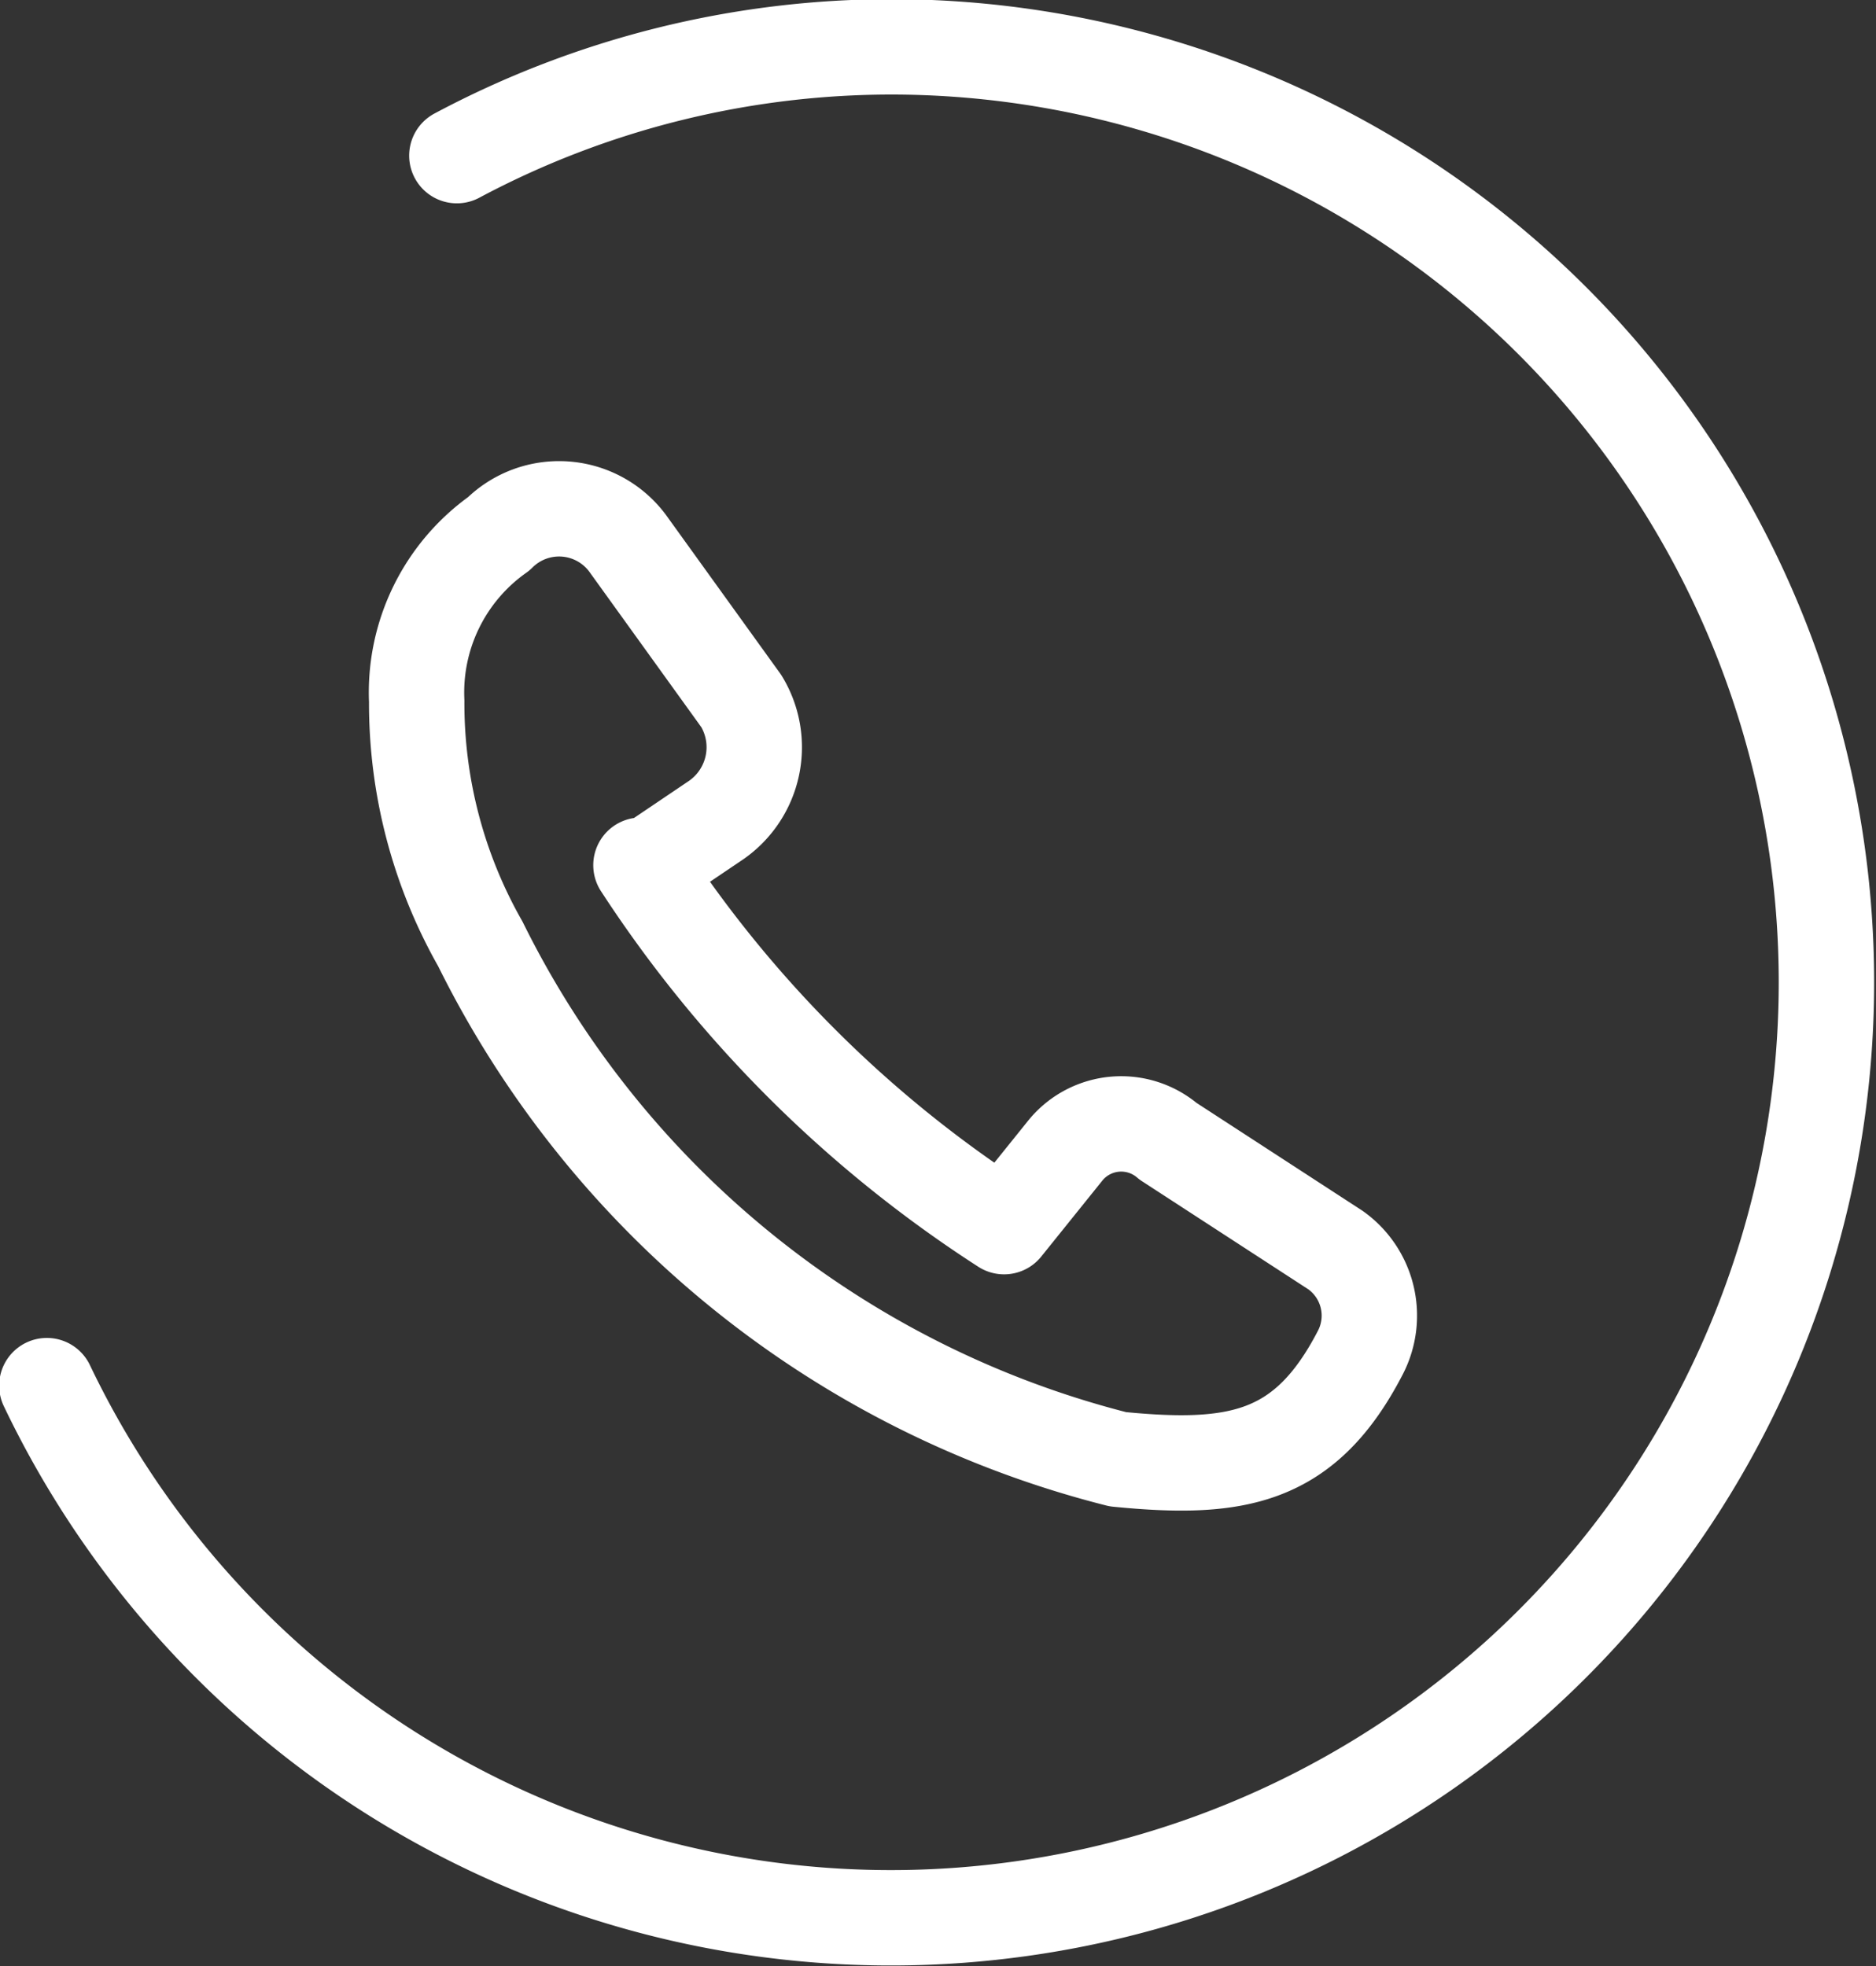
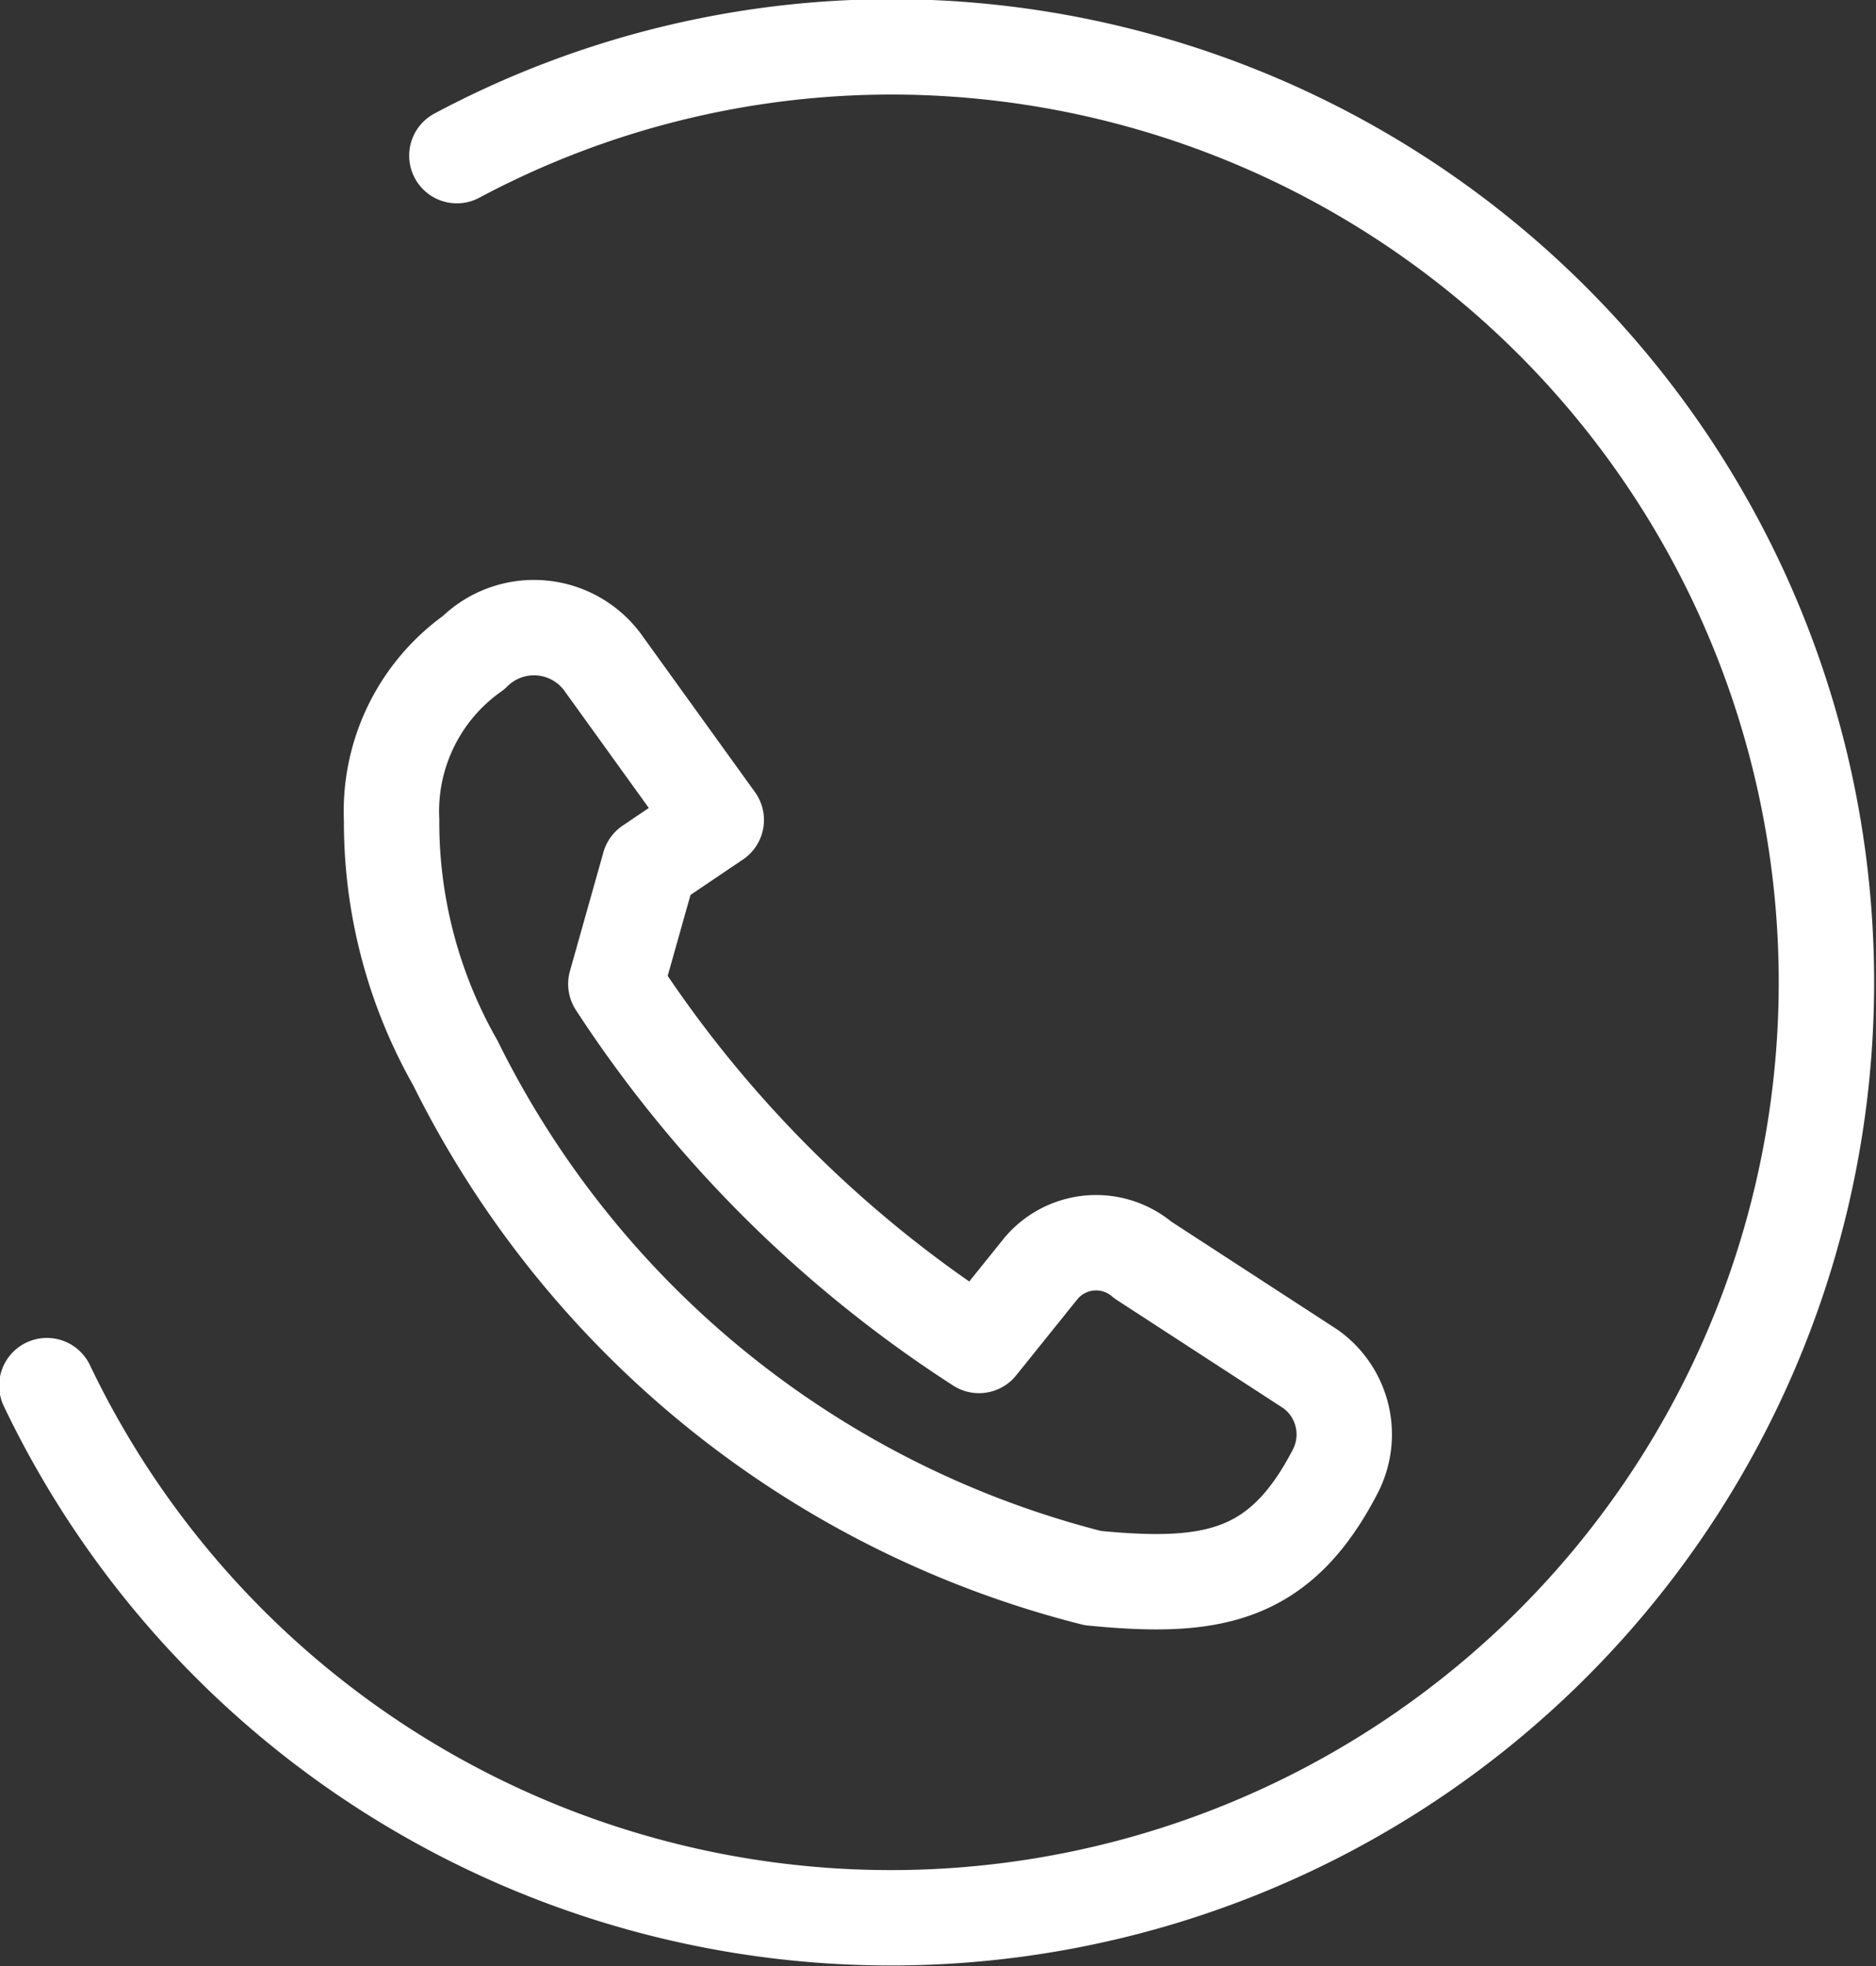
<svg xmlns="http://www.w3.org/2000/svg" id="Слой_1" data-name="Слой 1" viewBox="0 0 11.21 11.75">
  <rect x="0" y="0" width="11.21" height="11.75" fill="#333333" stroke="none" />
  <defs>
    <style>.cls-1{fill:none;stroke:#fff;stroke-linecap:round;stroke-linejoin:round;stroke-width:0.57px;}</style>
  </defs>
-   <path class="cls-1" d="M294.73,416.82a5.52,5.52,0,0,1,2.61-.65,5.59,5.59,0,1,1-5.06,8m3.6-3.11.4-.27a.53.53,0,0,0,.15-.71l-.67-.93a.51.51,0,0,0-.78-.07,1.16,1.16,0,0,0-.49,1,2.91,2.91,0,0,0,.38,1.45,5.85,5.85,0,0,0,3.81,3.08c.71.07,1.12,0,1.45-.64a.48.48,0,0,0-.15-.61l-1-.65a.43.43,0,0,0-.61.05l-.37.46a7.32,7.32,0,0,1-2.17-2.16Z" transform="translate(-292 -415.89)" />
+   <path class="cls-1" d="M294.73,416.82a5.52,5.52,0,0,1,2.61-.65,5.59,5.59,0,1,1-5.06,8m3.6-3.11.4-.27l-.67-.93a.51.51,0,0,0-.78-.07,1.16,1.16,0,0,0-.49,1,2.91,2.91,0,0,0,.38,1.45,5.85,5.85,0,0,0,3.81,3.08c.71.07,1.12,0,1.45-.64a.48.48,0,0,0-.15-.61l-1-.65a.43.43,0,0,0-.61.05l-.37.46a7.32,7.32,0,0,1-2.17-2.16Z" transform="translate(-292 -415.89)" />
</svg>